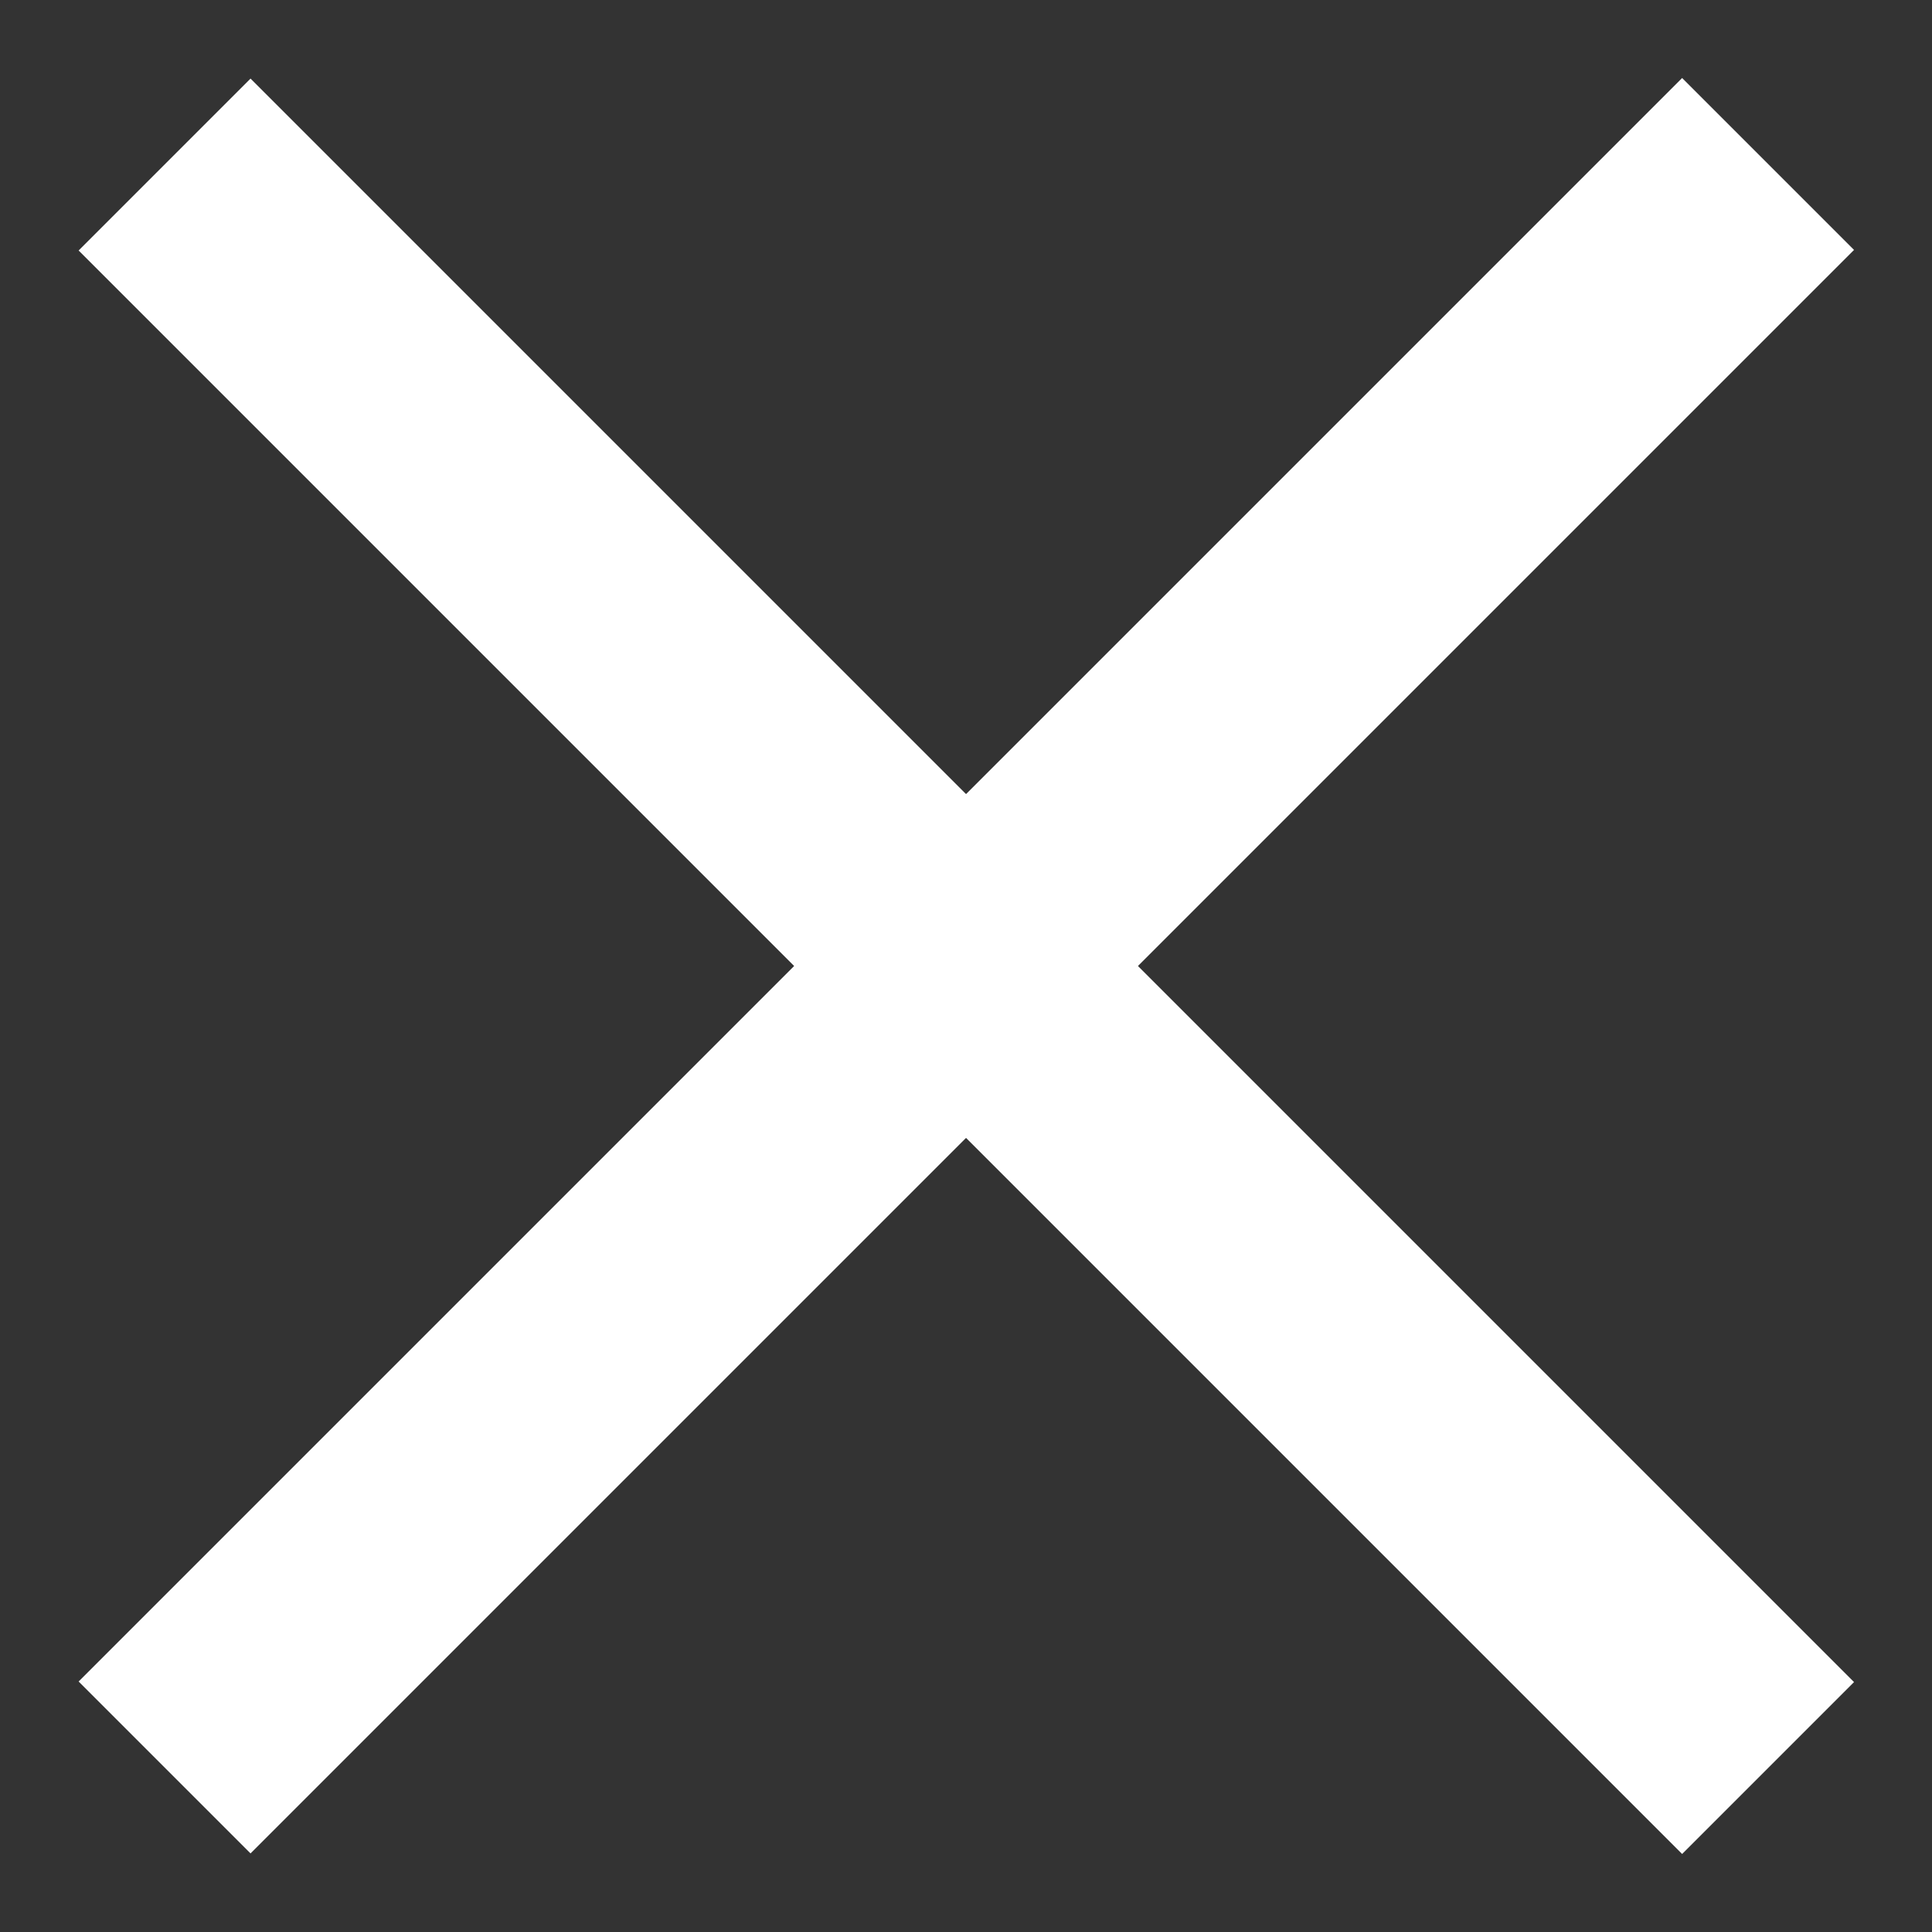
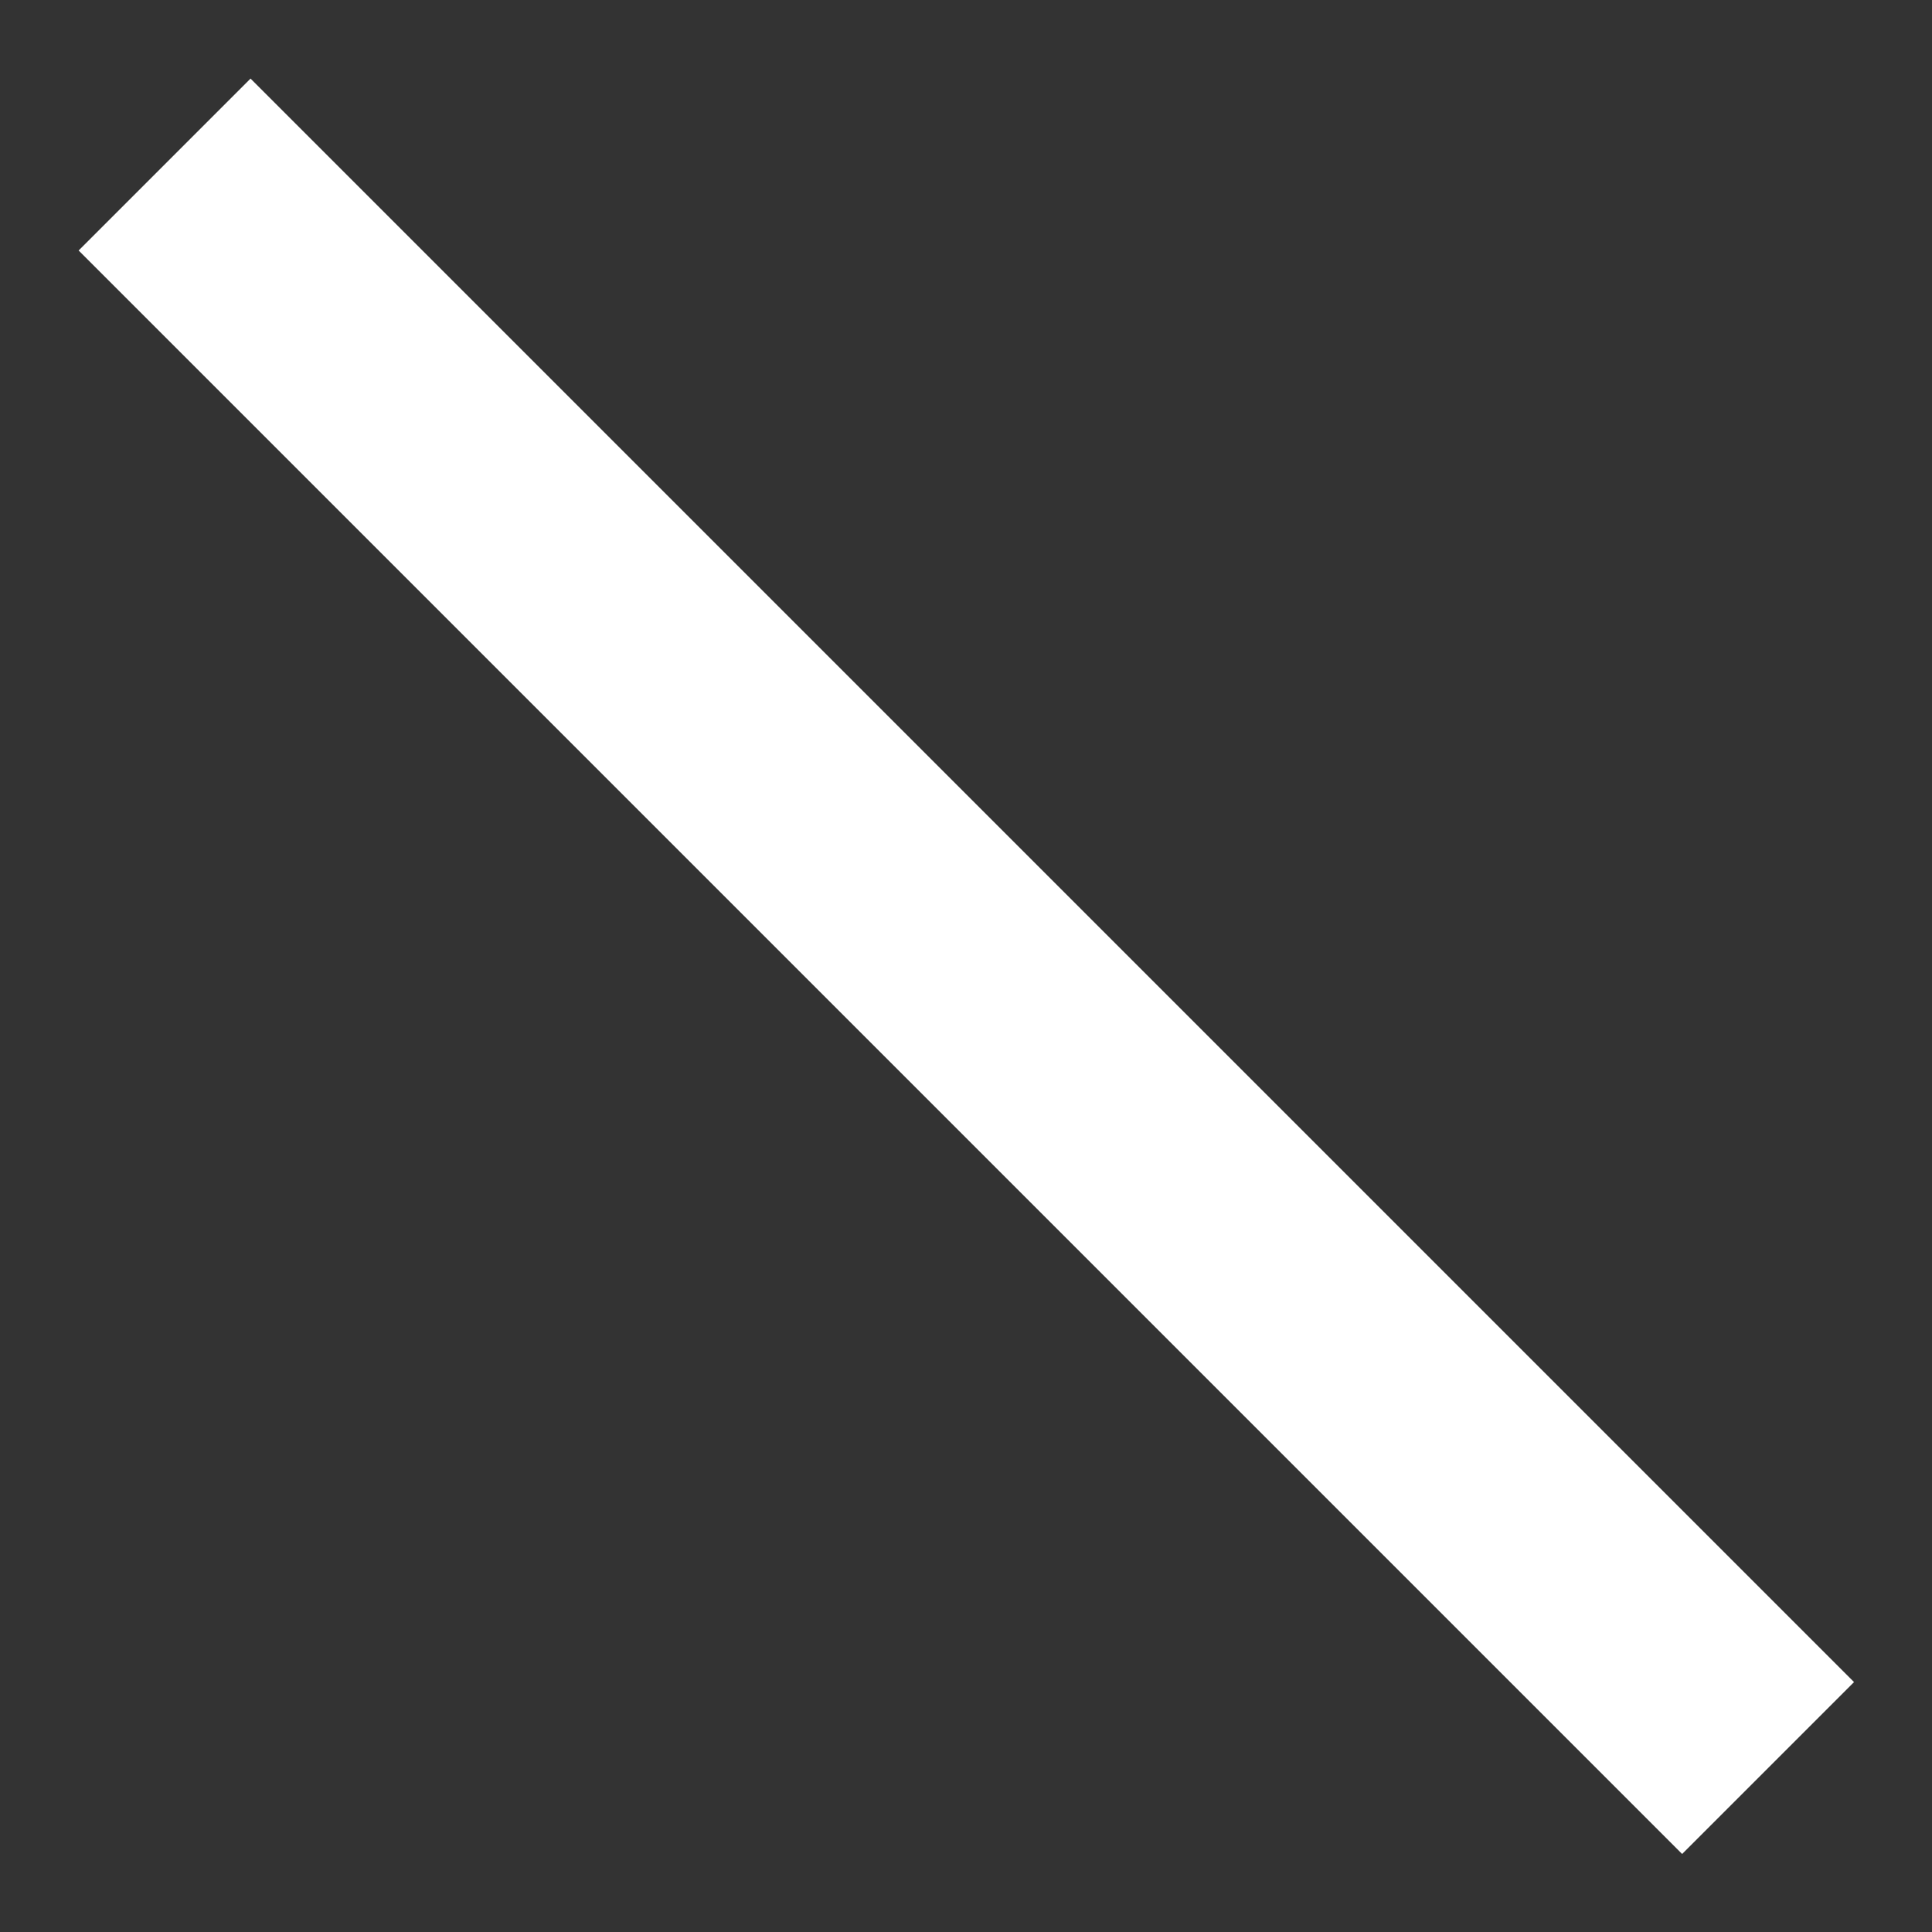
<svg xmlns="http://www.w3.org/2000/svg" width="24" height="24" viewBox="0 0 24 24">
  <rect x="0" y="0" width="24" height="24" fill="#333333" stroke="none" />
  <defs>
    <style>.a{fill:#fff;}</style>
  </defs>
  <rect class="a" x="10.49" y="-2.08" width="3.02" height="28.17" transform="translate(-4.97 12) rotate(-45)" />
-   <rect class="a" x="-2.08" y="10.49" width="28.17" height="3.02" transform="translate(-4.97 12) rotate(-45)" />
</svg>